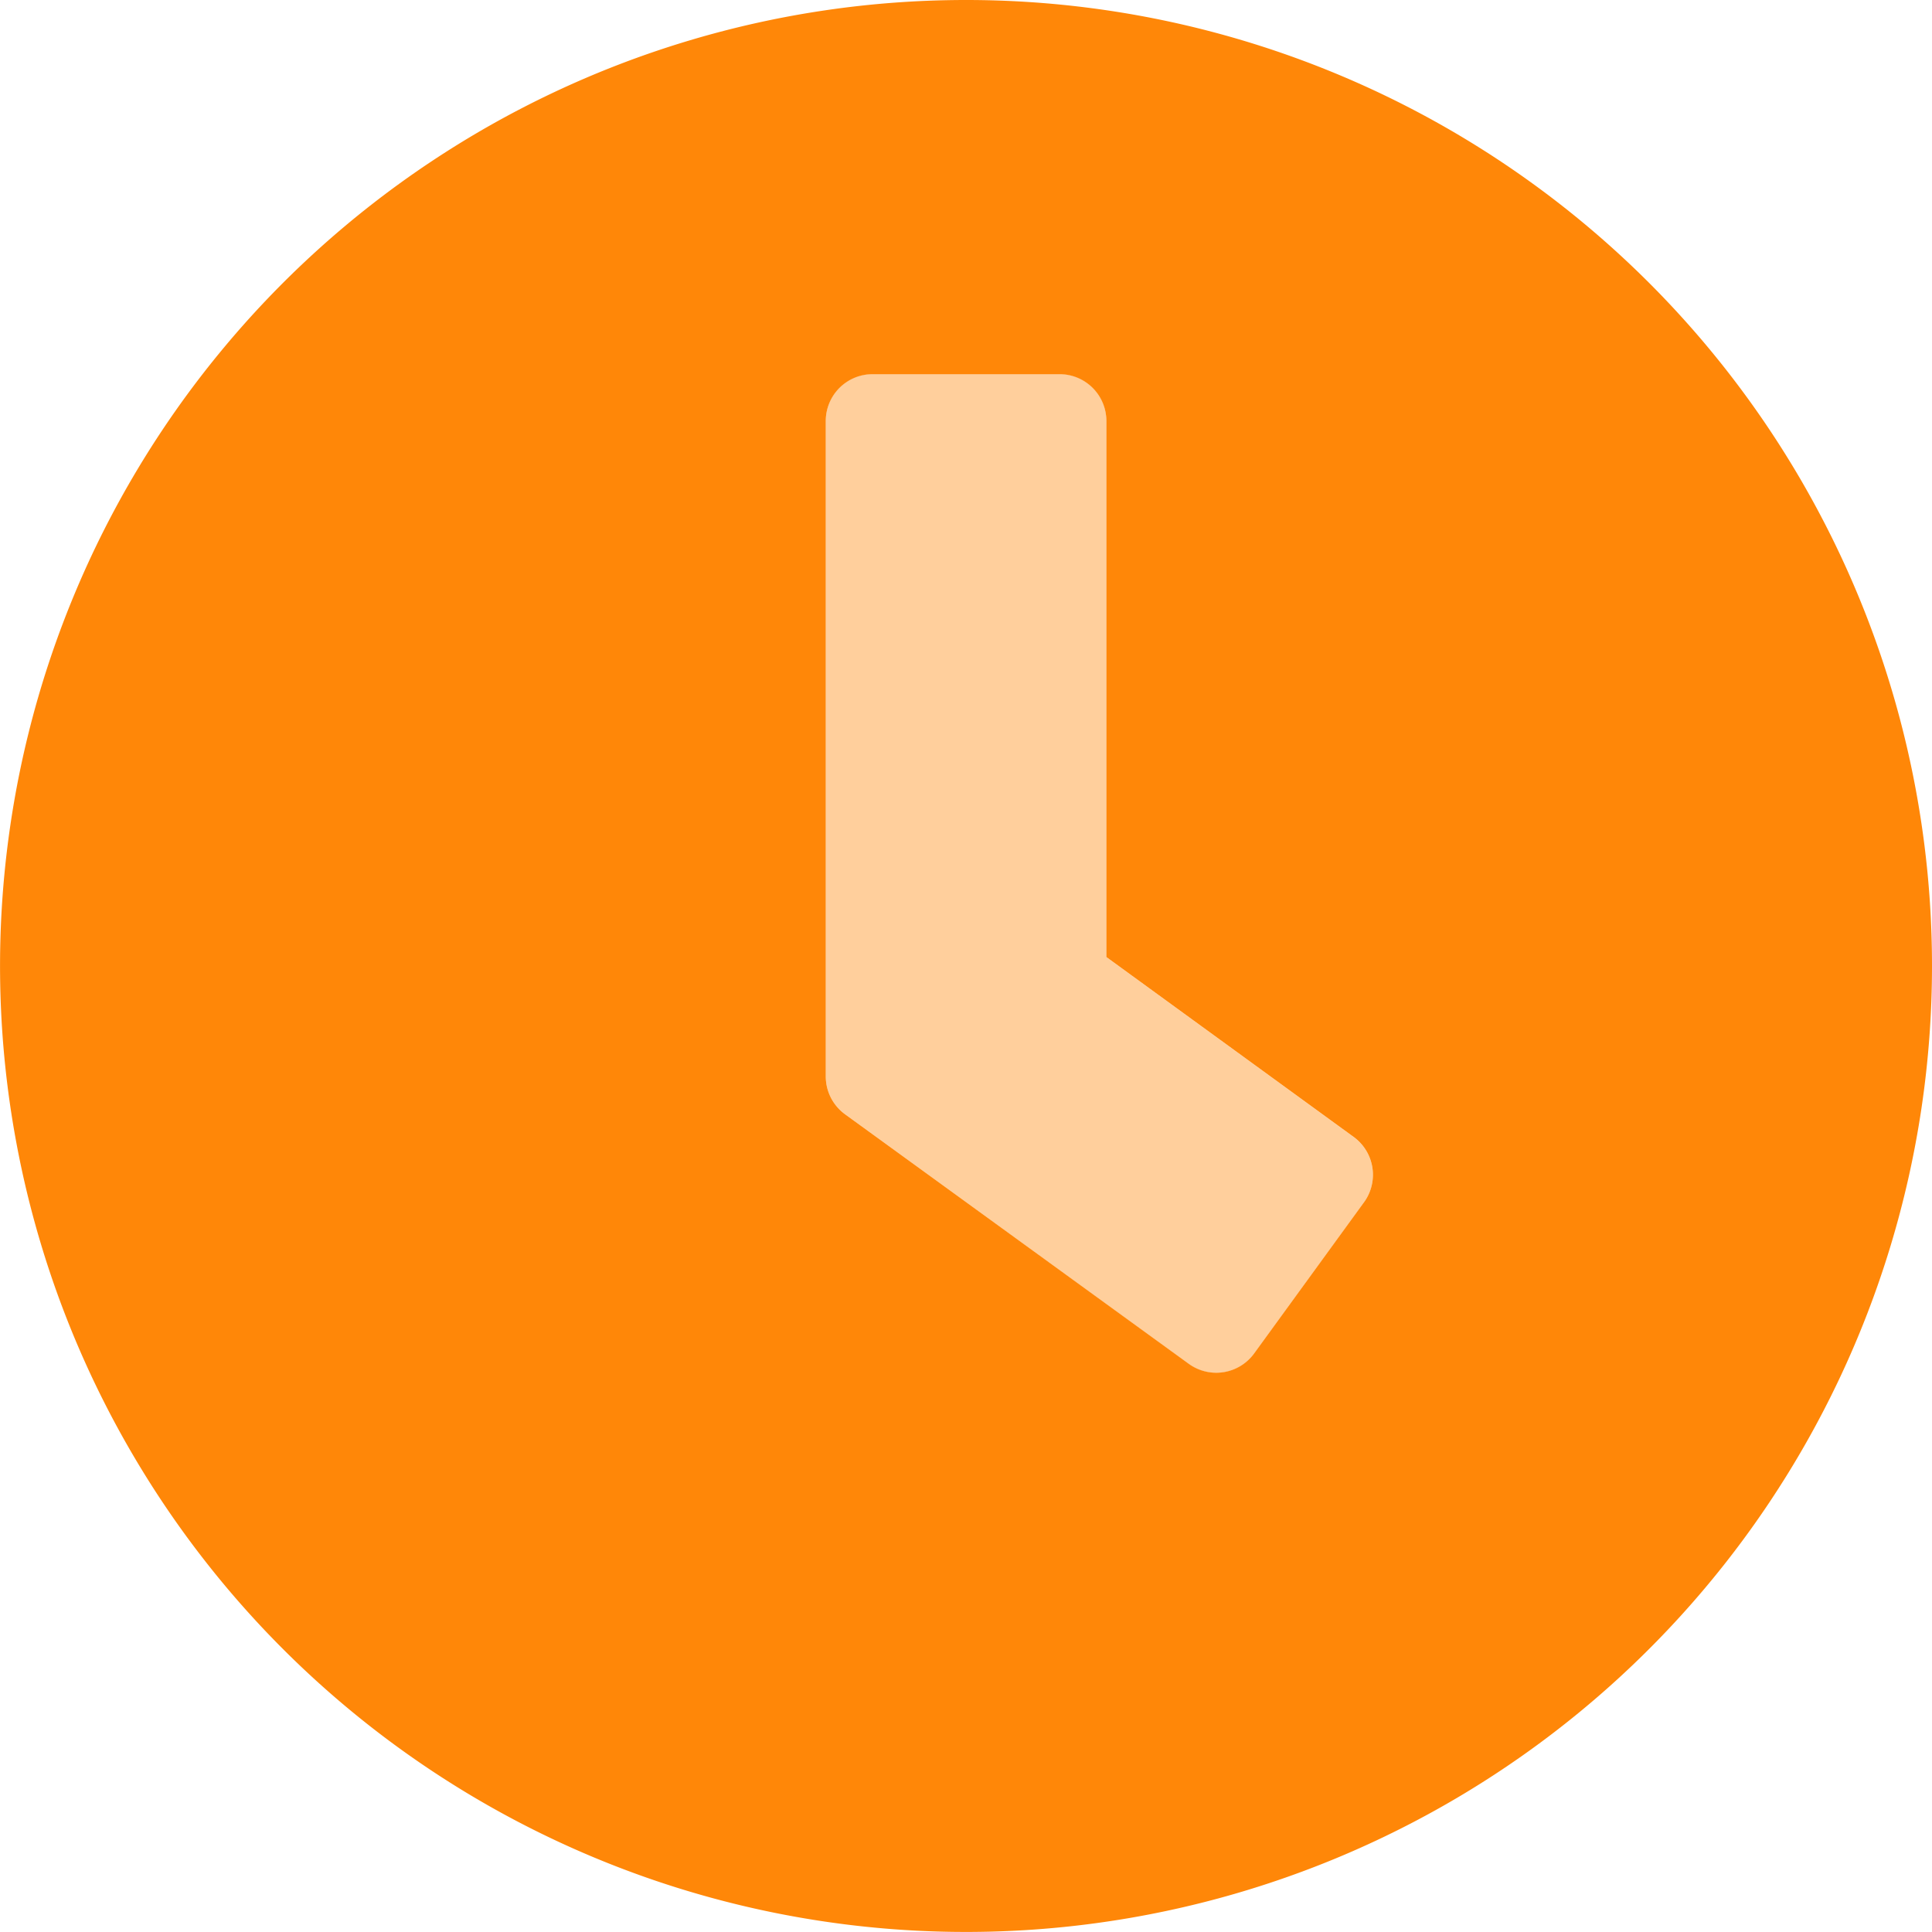
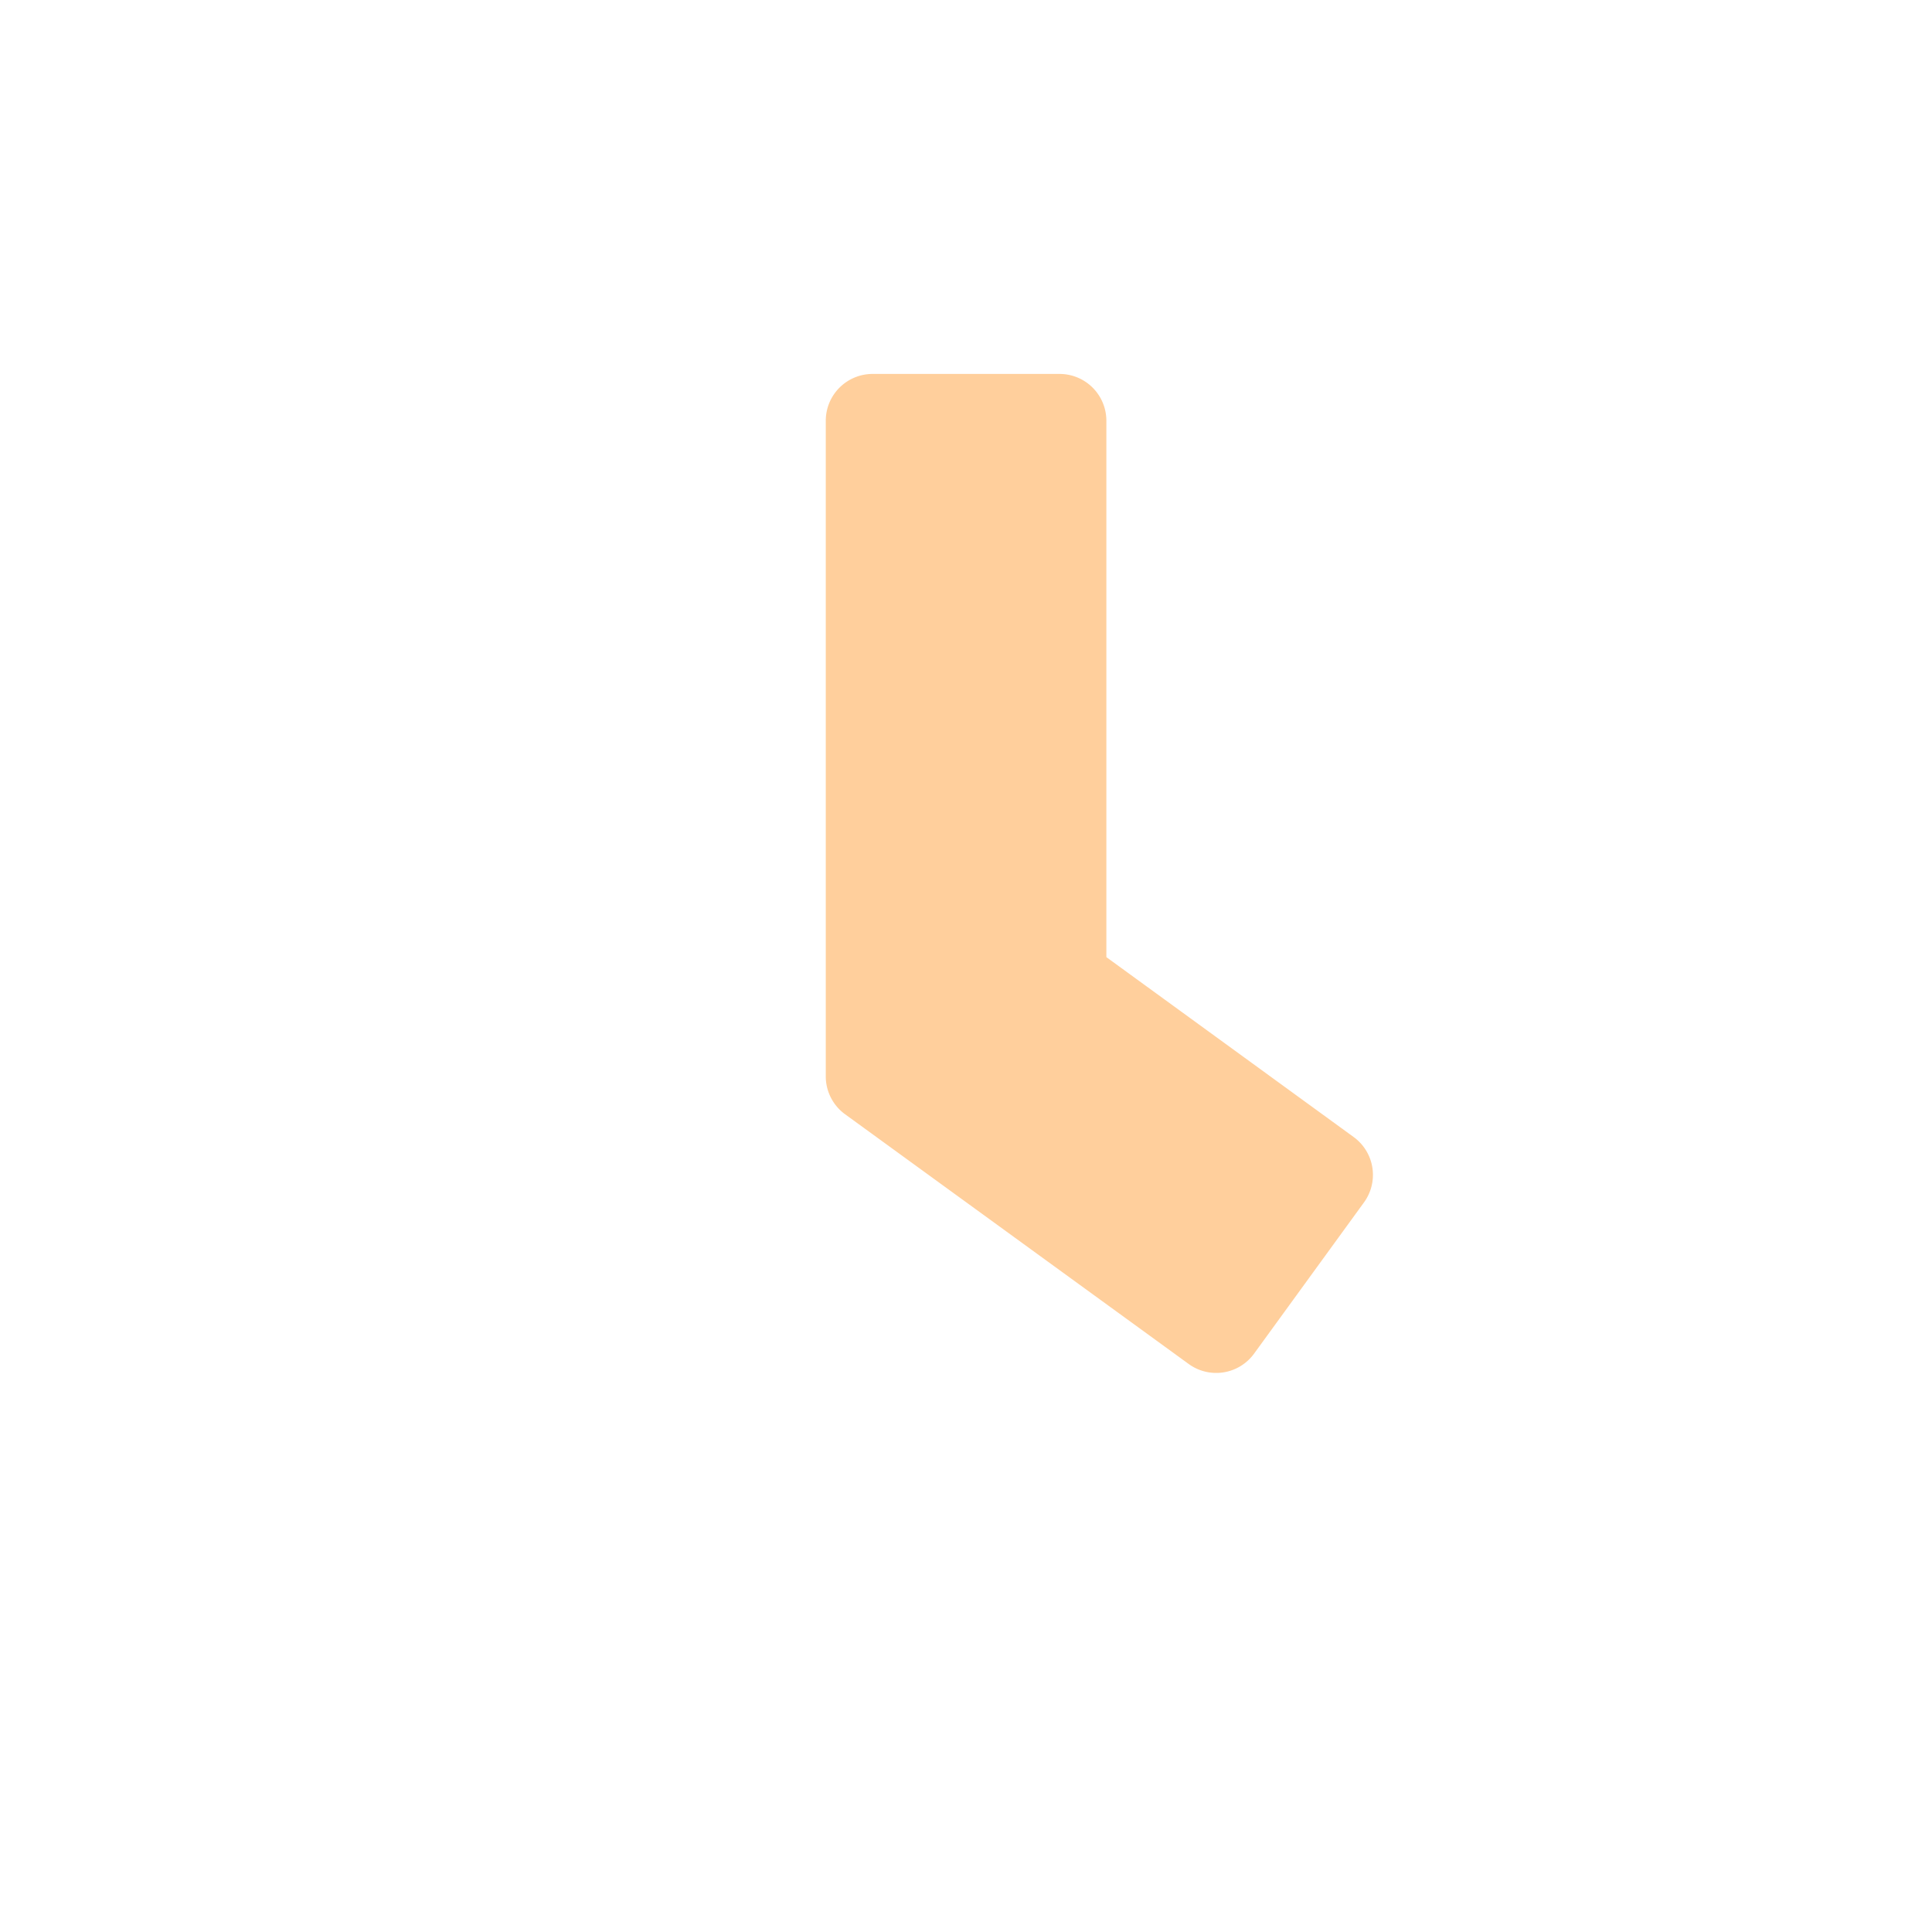
<svg xmlns="http://www.w3.org/2000/svg" width="41.271" height="41.271" viewBox="0 0 41.271 41.271">
  <g id="clock-duotone" transform="translate(-8 -8)">
    <path id="Tracé_737" data-name="Tracé 737" d="M220,105a1,1,0,0,1,1-1h3.994a1,1,0,0,1,1,1v11.458l5.284,3.844a1,1,0,0,1,.216,1.4l-2.346,3.228a1,1,0,0,1-1.4.216l-7.339-5.334A1,1,0,0,1,220,119Z" transform="translate(-194.36 -88.012)" fill="#ff8708" opacity="0.4" />
-     <path id="Tracé_738" data-name="Tracé 738" d="M28.635,8A20.635,20.635,0,1,0,49.271,28.635,20.632,20.632,0,0,0,28.635,8Zm8.5,25.686-2.346,3.228a1,1,0,0,1-1.4.216L26.048,31.8a1,1,0,0,1-.408-.807v-14a1,1,0,0,1,1-1h3.994a1,1,0,0,1,1,1V28.444l5.284,3.844a1,1,0,0,1,.216,1.4Z" fill="#ff8708" />
  </g>
</svg>